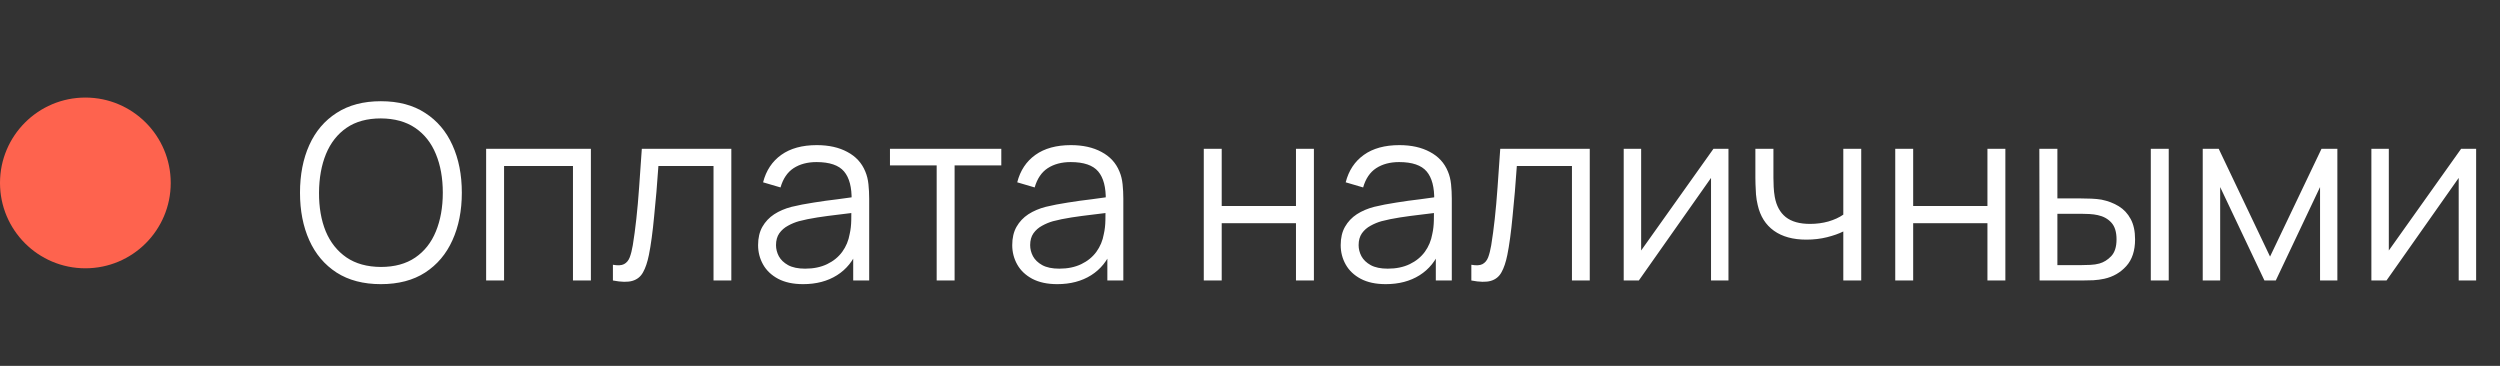
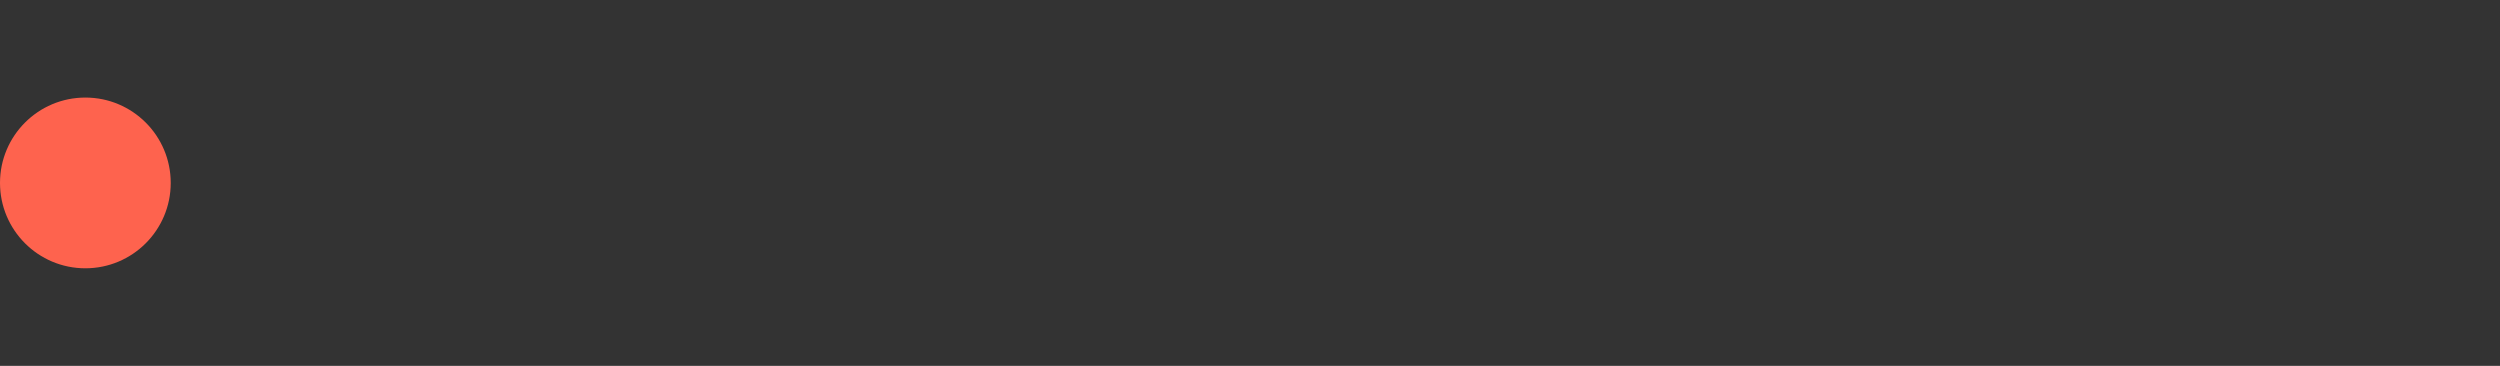
<svg xmlns="http://www.w3.org/2000/svg" width="205" height="30" viewBox="0 0 205 30" fill="none">
  <rect x="0" y="0" width="205" height="30" fill="#333333" stroke="none" />
-   <path d="M31.23 23.3C29.797 23.3 28.587 22.983 27.6 22.35C26.613 21.71 25.867 20.827 25.36 19.7C24.853 18.573 24.6 17.273 24.6 15.8C24.6 14.327 24.853 13.027 25.36 11.9C25.867 10.773 26.613 9.893 27.6 9.26C28.587 8.62 29.797 8.3 31.23 8.3C32.67 8.3 33.88 8.62 34.86 9.26C35.847 9.893 36.593 10.773 37.1 11.9C37.613 13.027 37.87 14.327 37.87 15.8C37.87 17.273 37.613 18.573 37.1 19.7C36.593 20.827 35.847 21.71 34.86 22.35C33.88 22.983 32.67 23.3 31.23 23.3ZM31.23 21.89C32.357 21.89 33.297 21.633 34.05 21.12C34.803 20.607 35.367 19.893 35.74 18.98C36.12 18.06 36.31 17 36.31 15.8C36.31 14.6 36.12 13.543 35.74 12.63C35.367 11.717 34.803 11.003 34.05 10.49C33.297 9.977 32.357 9.717 31.23 9.71C30.103 9.71 29.167 9.967 28.42 10.48C27.673 10.993 27.11 11.71 26.73 12.63C26.357 13.543 26.167 14.6 26.16 15.8C26.153 17 26.337 18.057 26.71 18.97C27.09 19.877 27.657 20.59 28.41 21.11C29.163 21.623 30.103 21.883 31.23 21.89ZM39.863 23V12.2H48.453V23H46.983V13.61H41.333V23H39.863ZM50.259 23V21.71C50.659 21.783 50.963 21.767 51.169 21.66C51.383 21.547 51.539 21.36 51.639 21.1C51.739 20.833 51.823 20.503 51.889 20.11C51.996 19.457 52.093 18.737 52.179 17.95C52.266 17.163 52.343 16.297 52.409 15.35C52.483 14.397 52.556 13.347 52.629 12.2H59.969V23H58.509V13.61H53.989C53.943 14.317 53.889 15.02 53.829 15.72C53.769 16.42 53.706 17.093 53.639 17.74C53.579 18.38 53.513 18.97 53.439 19.51C53.366 20.05 53.289 20.517 53.209 20.91C53.089 21.503 52.929 21.977 52.729 22.33C52.536 22.683 52.246 22.917 51.859 23.03C51.473 23.143 50.939 23.133 50.259 23ZM65.853 23.3C65.04 23.3 64.357 23.153 63.803 22.86C63.257 22.567 62.847 22.177 62.573 21.69C62.3 21.203 62.163 20.673 62.163 20.1C62.163 19.513 62.28 19.013 62.513 18.6C62.753 18.18 63.077 17.837 63.483 17.57C63.897 17.303 64.373 17.1 64.913 16.96C65.46 16.827 66.063 16.71 66.723 16.61C67.39 16.503 68.04 16.413 68.673 16.34C69.313 16.26 69.873 16.183 70.353 16.11L69.833 16.43C69.853 15.363 69.647 14.573 69.213 14.06C68.78 13.547 68.027 13.29 66.953 13.29C66.213 13.29 65.587 13.457 65.073 13.79C64.567 14.123 64.21 14.65 64.003 15.37L62.573 14.95C62.82 13.983 63.317 13.233 64.063 12.7C64.81 12.167 65.78 11.9 66.973 11.9C67.96 11.9 68.797 12.087 69.483 12.46C70.177 12.827 70.667 13.36 70.953 14.06C71.087 14.373 71.173 14.723 71.213 15.11C71.253 15.497 71.273 15.89 71.273 16.29V23H69.963V20.29L70.343 20.45C69.977 21.377 69.407 22.083 68.633 22.57C67.86 23.057 66.933 23.3 65.853 23.3ZM66.023 22.03C66.71 22.03 67.31 21.907 67.823 21.66C68.337 21.413 68.75 21.077 69.063 20.65C69.377 20.217 69.58 19.73 69.673 19.19C69.753 18.843 69.797 18.463 69.803 18.05C69.81 17.63 69.813 17.317 69.813 17.11L70.373 17.4C69.873 17.467 69.33 17.533 68.743 17.6C68.163 17.667 67.59 17.743 67.023 17.83C66.463 17.917 65.957 18.02 65.503 18.14C65.197 18.227 64.9 18.35 64.613 18.51C64.327 18.663 64.09 18.87 63.903 19.13C63.723 19.39 63.633 19.713 63.633 20.1C63.633 20.413 63.71 20.717 63.863 21.01C64.023 21.303 64.277 21.547 64.623 21.74C64.977 21.933 65.443 22.03 66.023 22.03ZM76.807 23V13.56H72.977V12.2H82.107V13.56H78.277V23H76.807ZM86.693 23.3C85.88 23.3 85.197 23.153 84.643 22.86C84.097 22.567 83.686 22.177 83.413 21.69C83.14 21.203 83.003 20.673 83.003 20.1C83.003 19.513 83.12 19.013 83.353 18.6C83.593 18.18 83.916 17.837 84.323 17.57C84.737 17.303 85.213 17.1 85.753 16.96C86.3 16.827 86.903 16.71 87.563 16.61C88.23 16.503 88.88 16.413 89.513 16.34C90.153 16.26 90.713 16.183 91.193 16.11L90.673 16.43C90.693 15.363 90.487 14.573 90.053 14.06C89.62 13.547 88.867 13.29 87.793 13.29C87.053 13.29 86.427 13.457 85.913 13.79C85.406 14.123 85.05 14.65 84.843 15.37L83.413 14.95C83.66 13.983 84.156 13.233 84.903 12.7C85.65 12.167 86.62 11.9 87.813 11.9C88.8 11.9 89.636 12.087 90.323 12.46C91.016 12.827 91.507 13.36 91.793 14.06C91.927 14.373 92.013 14.723 92.053 15.11C92.093 15.497 92.113 15.89 92.113 16.29V23H90.803V20.29L91.183 20.45C90.817 21.377 90.246 22.083 89.473 22.57C88.7 23.057 87.773 23.3 86.693 23.3ZM86.863 22.03C87.55 22.03 88.15 21.907 88.663 21.66C89.177 21.413 89.59 21.077 89.903 20.65C90.216 20.217 90.42 19.73 90.513 19.19C90.593 18.843 90.636 18.463 90.643 18.05C90.65 17.63 90.653 17.317 90.653 17.11L91.213 17.4C90.713 17.467 90.17 17.533 89.583 17.6C89.003 17.667 88.43 17.743 87.863 17.83C87.303 17.917 86.796 18.02 86.343 18.14C86.037 18.227 85.74 18.35 85.453 18.51C85.166 18.663 84.93 18.87 84.743 19.13C84.563 19.39 84.473 19.713 84.473 20.1C84.473 20.413 84.55 20.717 84.703 21.01C84.863 21.303 85.117 21.547 85.463 21.74C85.817 21.933 86.283 22.03 86.863 22.03ZM98.71 23V12.2H100.18V16.89H106.27V12.2H107.74V23H106.27V18.3H100.18V23H98.71ZM113.627 23.3C112.813 23.3 112.13 23.153 111.577 22.86C111.03 22.567 110.62 22.177 110.347 21.69C110.073 21.203 109.937 20.673 109.937 20.1C109.937 19.513 110.053 19.013 110.287 18.6C110.527 18.18 110.85 17.837 111.257 17.57C111.67 17.303 112.147 17.1 112.687 16.96C113.233 16.827 113.837 16.71 114.497 16.61C115.163 16.503 115.813 16.413 116.447 16.34C117.087 16.26 117.647 16.183 118.127 16.11L117.607 16.43C117.627 15.363 117.42 14.573 116.987 14.06C116.553 13.547 115.8 13.29 114.727 13.29C113.987 13.29 113.36 13.457 112.847 13.79C112.34 14.123 111.983 14.65 111.777 15.37L110.347 14.95C110.593 13.983 111.09 13.233 111.837 12.7C112.583 12.167 113.553 11.9 114.747 11.9C115.733 11.9 116.57 12.087 117.257 12.46C117.95 12.827 118.44 13.36 118.727 14.06C118.86 14.373 118.947 14.723 118.987 15.11C119.027 15.497 119.047 15.89 119.047 16.29V23H117.737V20.29L118.117 20.45C117.75 21.377 117.18 22.083 116.407 22.57C115.633 23.057 114.707 23.3 113.627 23.3ZM113.797 22.03C114.483 22.03 115.083 21.907 115.597 21.66C116.11 21.413 116.523 21.077 116.837 20.65C117.15 20.217 117.353 19.73 117.447 19.19C117.527 18.843 117.57 18.463 117.577 18.05C117.583 17.63 117.587 17.317 117.587 17.11L118.147 17.4C117.647 17.467 117.103 17.533 116.517 17.6C115.937 17.667 115.363 17.743 114.797 17.83C114.237 17.917 113.73 18.02 113.277 18.14C112.97 18.227 112.673 18.35 112.387 18.51C112.1 18.663 111.863 18.87 111.677 19.13C111.497 19.39 111.407 19.713 111.407 20.1C111.407 20.413 111.483 20.717 111.637 21.01C111.797 21.303 112.05 21.547 112.397 21.74C112.75 21.933 113.217 22.03 113.797 22.03ZM120.65 23V21.71C121.05 21.783 121.353 21.767 121.56 21.66C121.773 21.547 121.93 21.36 122.03 21.1C122.13 20.833 122.213 20.503 122.28 20.11C122.387 19.457 122.483 18.737 122.57 17.95C122.657 17.163 122.733 16.297 122.8 15.35C122.873 14.397 122.947 13.347 123.02 12.2H130.36V23H128.9V13.61H124.38C124.333 14.317 124.28 15.02 124.22 15.72C124.16 16.42 124.097 17.093 124.03 17.74C123.97 18.38 123.903 18.97 123.83 19.51C123.757 20.05 123.68 20.517 123.6 20.91C123.48 21.503 123.32 21.977 123.12 22.33C122.927 22.683 122.637 22.917 122.25 23.03C121.863 23.143 121.33 23.133 120.65 23ZM141.734 12.2V23H140.304V14.59L134.384 23H133.144V12.2H134.574V20.54L140.504 12.2H141.734ZM151.151 23V18.98C150.791 19.16 150.347 19.317 149.821 19.45C149.294 19.583 148.727 19.65 148.121 19.65C147.027 19.65 146.141 19.407 145.461 18.92C144.781 18.433 144.337 17.73 144.131 16.81C144.064 16.537 144.017 16.247 143.991 15.94C143.971 15.633 143.957 15.357 143.951 15.11C143.944 14.863 143.941 14.687 143.941 14.58V12.2H145.421V14.58C145.421 14.8 145.427 15.05 145.441 15.33C145.454 15.61 145.484 15.883 145.531 16.15C145.664 16.877 145.964 17.427 146.431 17.8C146.904 18.173 147.567 18.36 148.421 18.36C148.954 18.36 149.457 18.293 149.931 18.16C150.411 18.02 150.817 17.833 151.151 17.6V12.2H152.621V23H151.151ZM155.41 23V12.2H156.88V16.89H162.97V12.2H164.44V23H162.97V18.3H156.88V23H155.41ZM167.246 23L167.226 12.2H168.706V16.27H170.586C170.899 16.27 171.206 16.277 171.506 16.29C171.806 16.303 172.076 16.33 172.316 16.37C172.849 16.477 173.323 16.657 173.736 16.91C174.149 17.163 174.476 17.513 174.716 17.96C174.956 18.4 175.076 18.957 175.076 19.63C175.076 20.557 174.836 21.287 174.356 21.82C173.876 22.353 173.273 22.7 172.546 22.86C172.273 22.92 171.976 22.96 171.656 22.98C171.336 22.993 171.023 23 170.716 23H167.246ZM168.706 21.74H170.656C170.876 21.74 171.126 21.733 171.406 21.72C171.686 21.707 171.933 21.67 172.146 21.61C172.506 21.51 172.829 21.31 173.116 21.01C173.409 20.703 173.556 20.243 173.556 19.63C173.556 19.023 173.416 18.567 173.136 18.26C172.856 17.947 172.483 17.74 172.016 17.64C171.803 17.593 171.576 17.563 171.336 17.55C171.103 17.537 170.876 17.53 170.656 17.53H168.706V21.74ZM176.366 23V12.2H177.836V23H176.366ZM180.624 23V12.2H181.934L186.144 21.04L190.364 12.2H191.664V23H190.244V15.34L186.614 23H185.684L182.054 15.34V23H180.624ZM203.043 12.2V23H201.613V14.59L195.693 23H194.453V12.2H195.883V20.54L201.813 12.2H203.043Z" fill="white" />
  <circle cx="7" cy="15" r="7" fill="#FE634E" />
</svg>